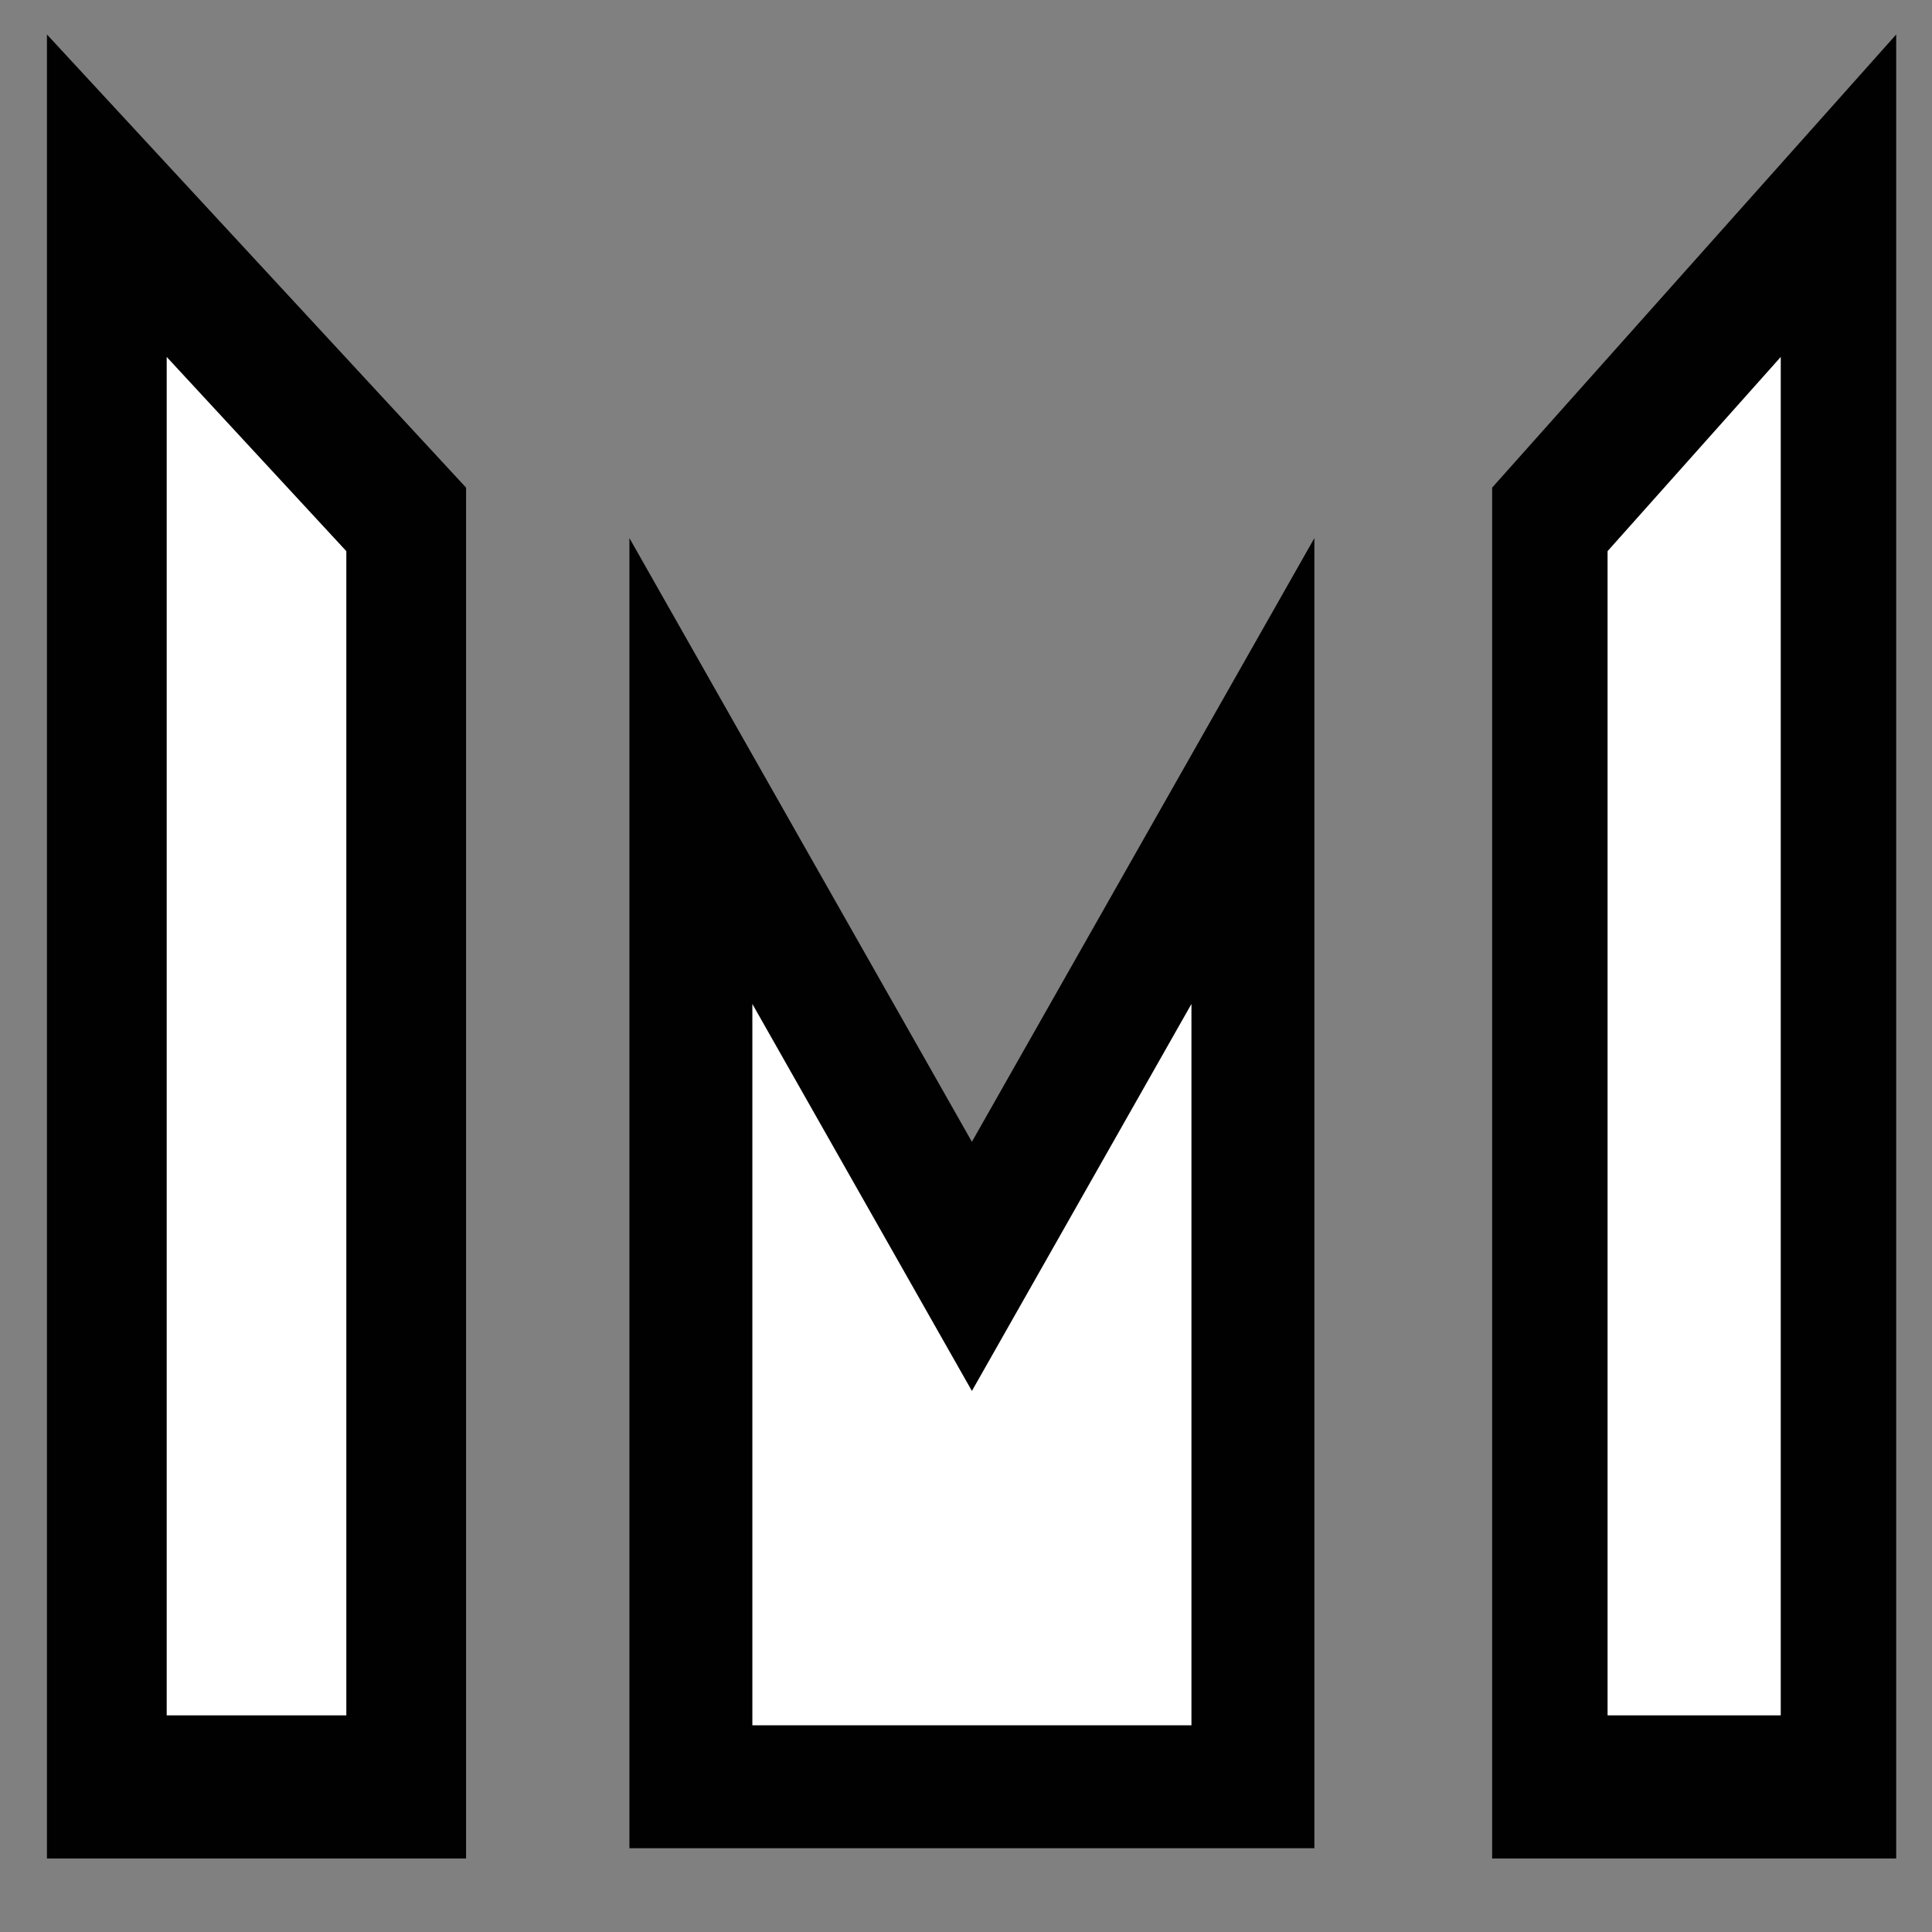
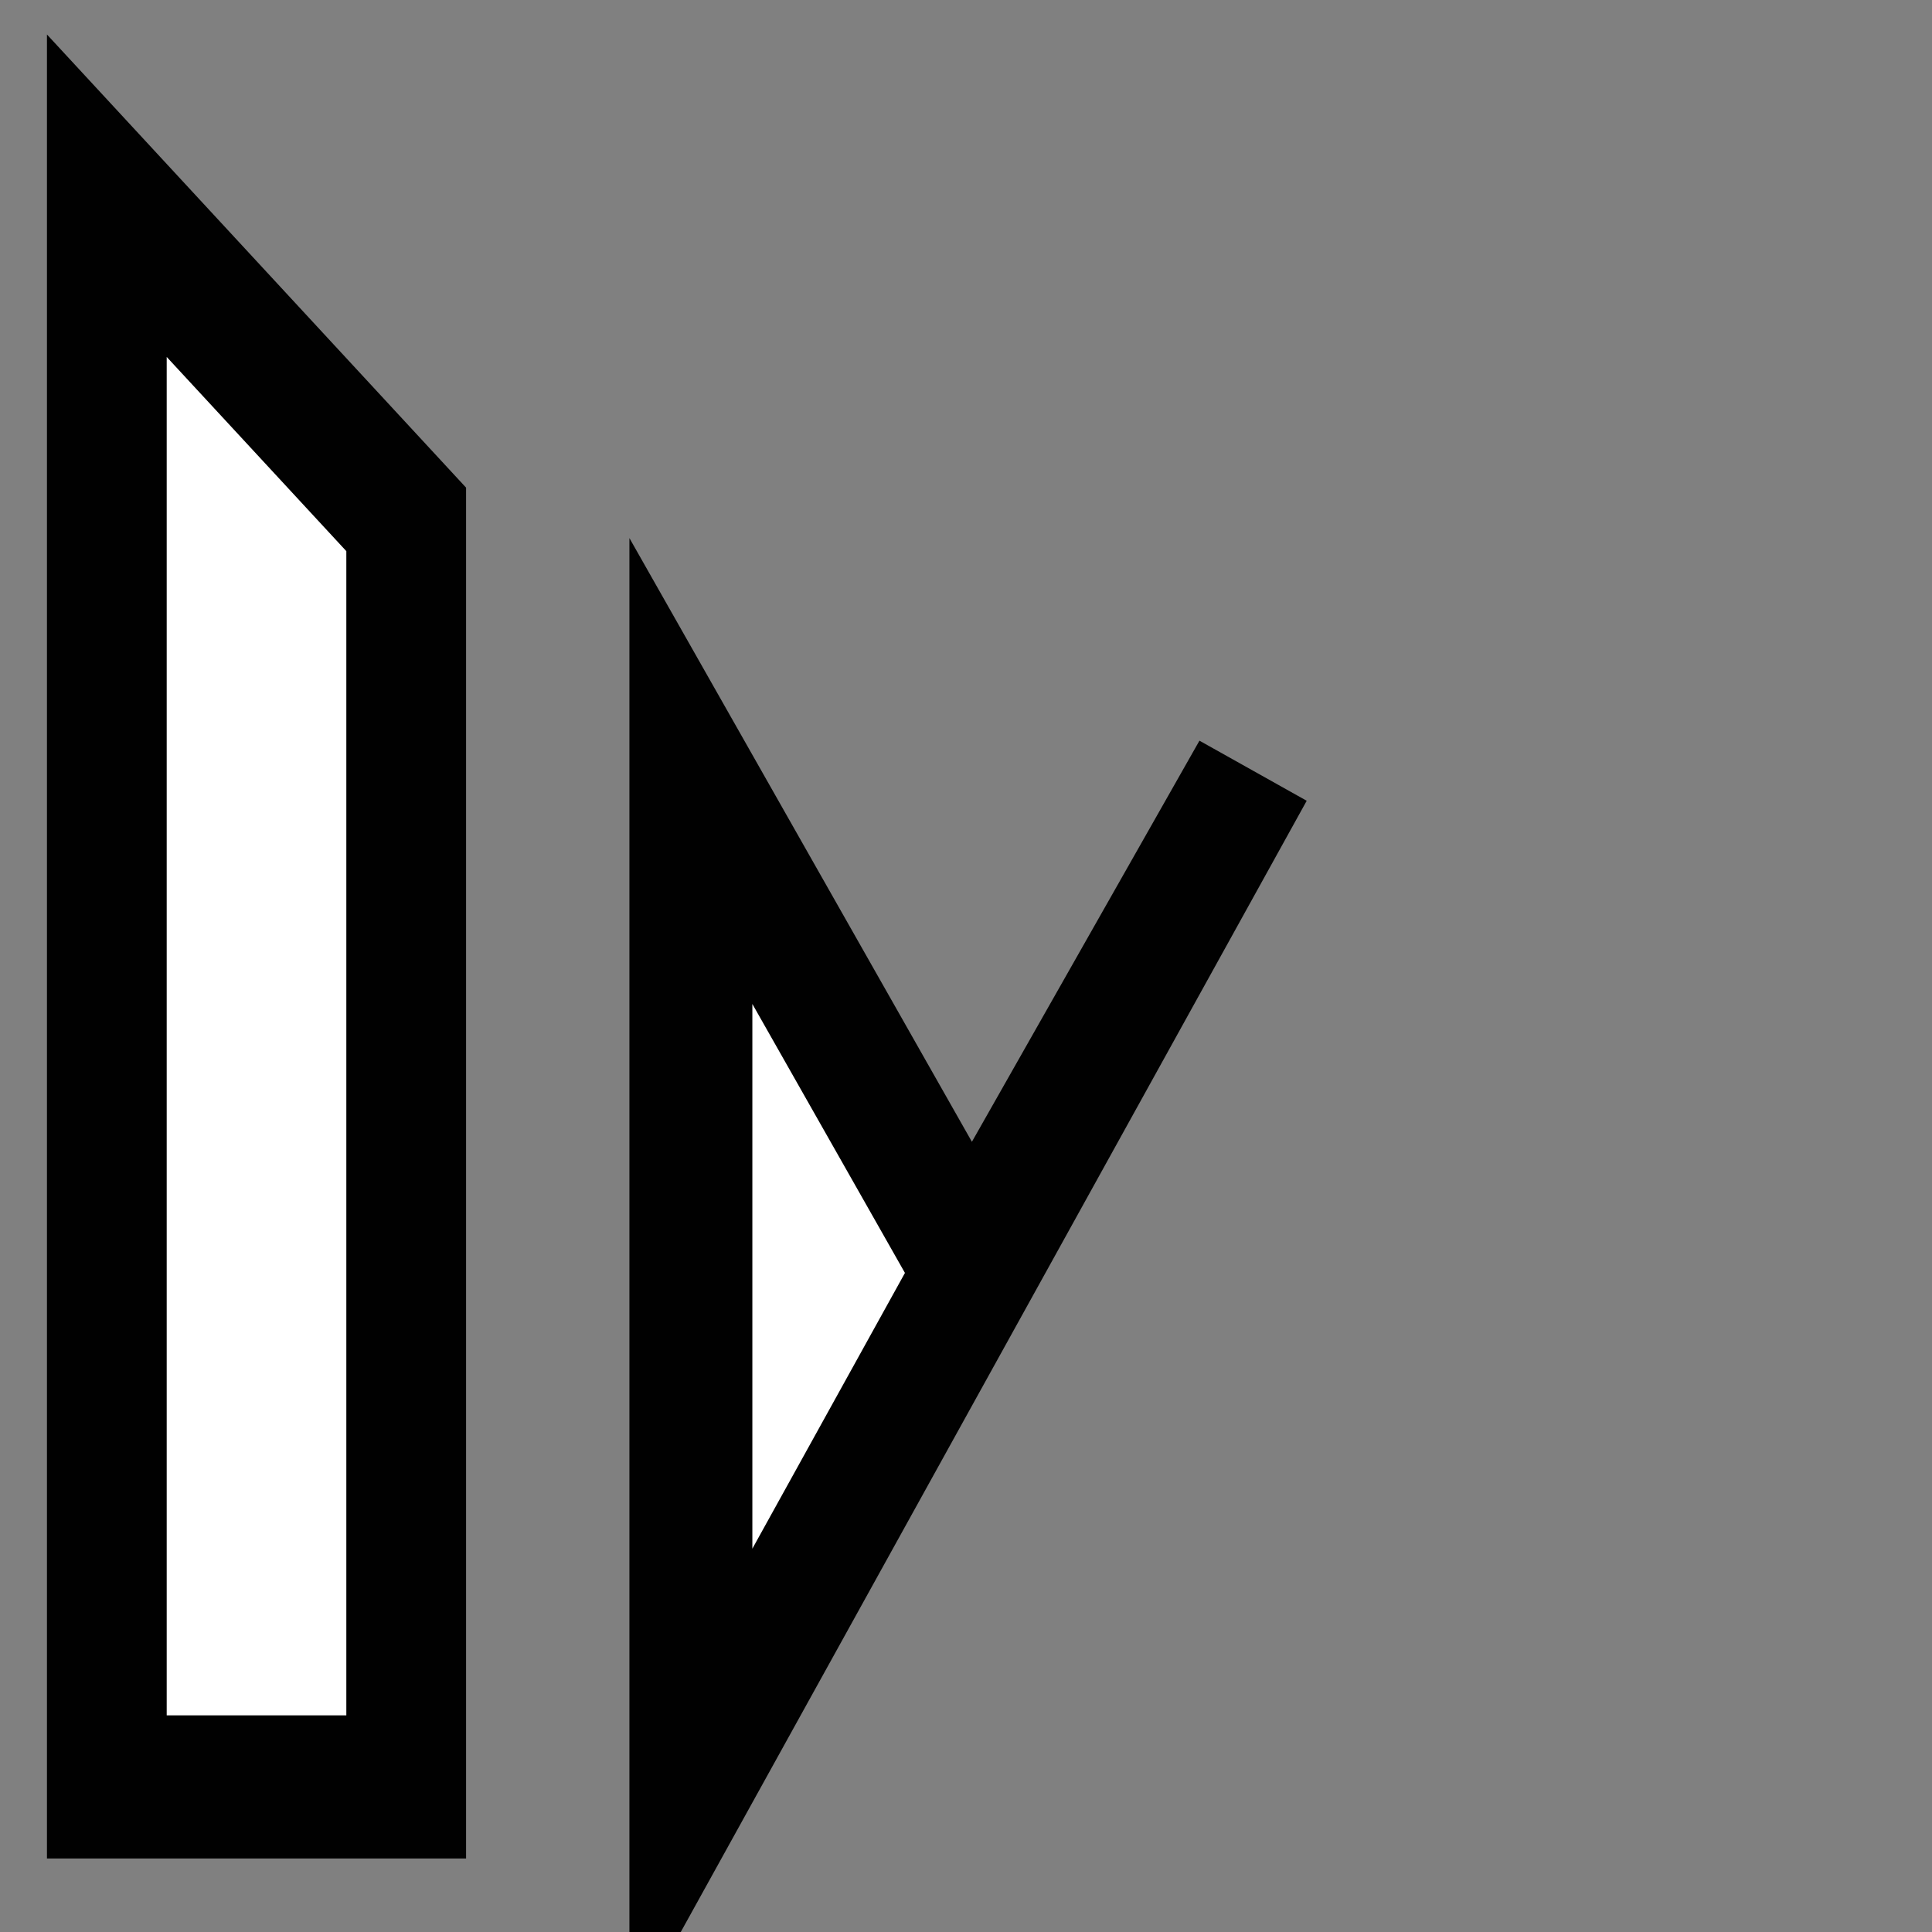
<svg xmlns="http://www.w3.org/2000/svg" xmlns:ns1="http://sodipodi.sourceforge.net/DTD/sodipodi-0.dtd" xmlns:ns2="http://www.inkscape.org/namespaces/inkscape" enable-background="new 0 0 55 55" height="55px" version="1.1" viewBox="0 0 55 55" width="55px" x="0px" xml:space="preserve" y="0px" id="svg2172" ns1:version="0.32" ns2:version="0.45.1" ns2:output_extension="org.inkscape.output.svg.inkscape" ns1:docbase="/d1/gnu/olpc" ns1:docname="activity-micropolis2.svg">
  <rect x="0" y="0" width="55" height="55" fill="#808080" stroke="none" />
  <defs id="defs2188" />
  <ns1:namedview ns2:window-height="627" ns2:window-width="1227" ns2:pageshadow="2" ns2:pageopacity="0.0" guidetolerance="10.0" gridtolerance="10.0" objecttolerance="10.0" borderopacity="1.0" bordercolor="#666666" pagecolor="#ffffff" id="base" ns2:zoom="7.4" ns2:cx="30.202703" ns2:cy="25.885243" ns2:window-x="0" ns2:window-y="520" ns2:current-layer="svg2172" />
  <g display="block" id="activity-micropolis">
    <g display="inline" id="g2175">
-       <path transform="translate(8.784,-0.135)" style="fill:#ffffff;stroke:#010101;stroke-width:3.5" d="M 26.884,22.084 L 18.884,36.186 L 10.884,22.084 L 10.884,51 L 26.884,51 L 26.884,22.084 z " id="polygon2181" ns1:nodetypes="cccccc" />
-       <polygon points="52.625,20 43.875,12.084 43.875,51 52.625,51 52.625,20 " id="polygon2185" transform="matrix(-0.939,0,0,1.164,93.536,-8.494)" style="fill:#ffffff;stroke:#010101;stroke-width:3.5" />
+       <path transform="translate(8.784,-0.135)" style="fill:#ffffff;stroke:#010101;stroke-width:3.5" d="M 26.884,22.084 L 18.884,36.186 L 10.884,22.084 L 10.884,51 L 26.884,22.084 z " id="polygon2181" ns1:nodetypes="cccccc" />
      <polygon style="fill:#ffffff;stroke:#010101;stroke-width:3.5" transform="matrix(0.974,0,0,1.164,-39.693,-8.494)" id="polygon2270" points="52.625,20 43.875,12.084 43.875,51 52.625,51 52.625,20 " />
    </g>
  </g>
</svg>